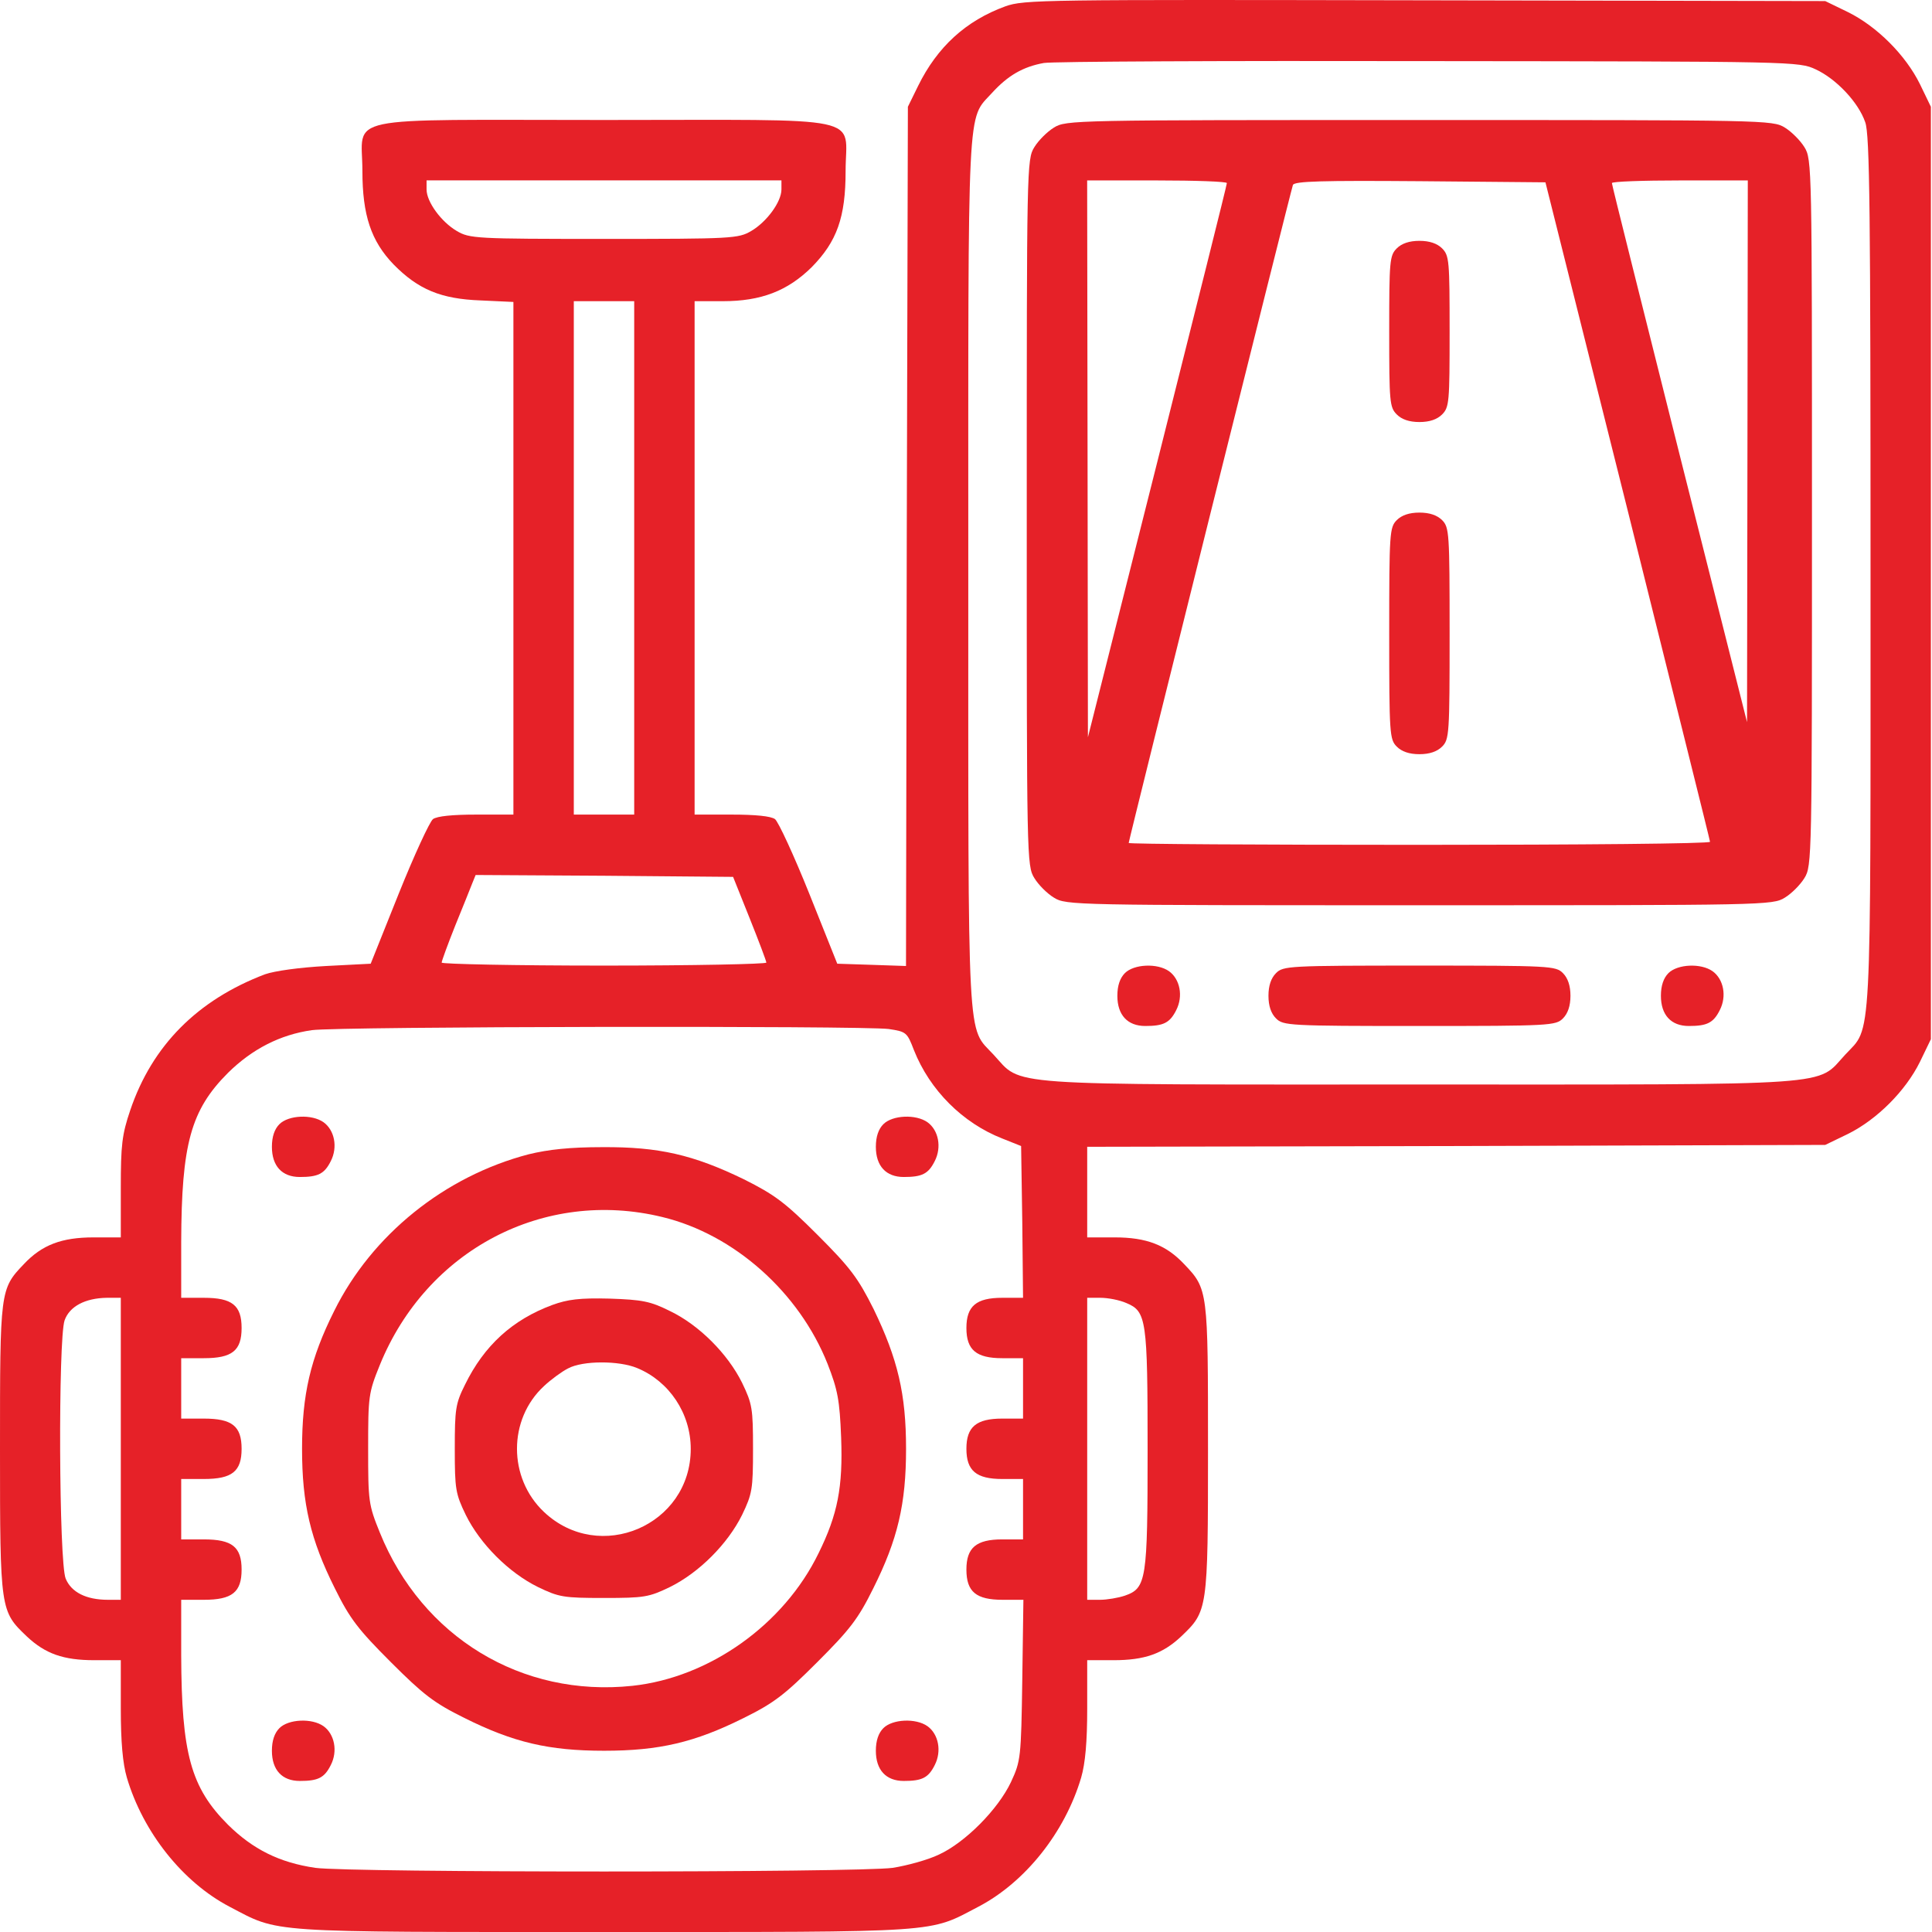
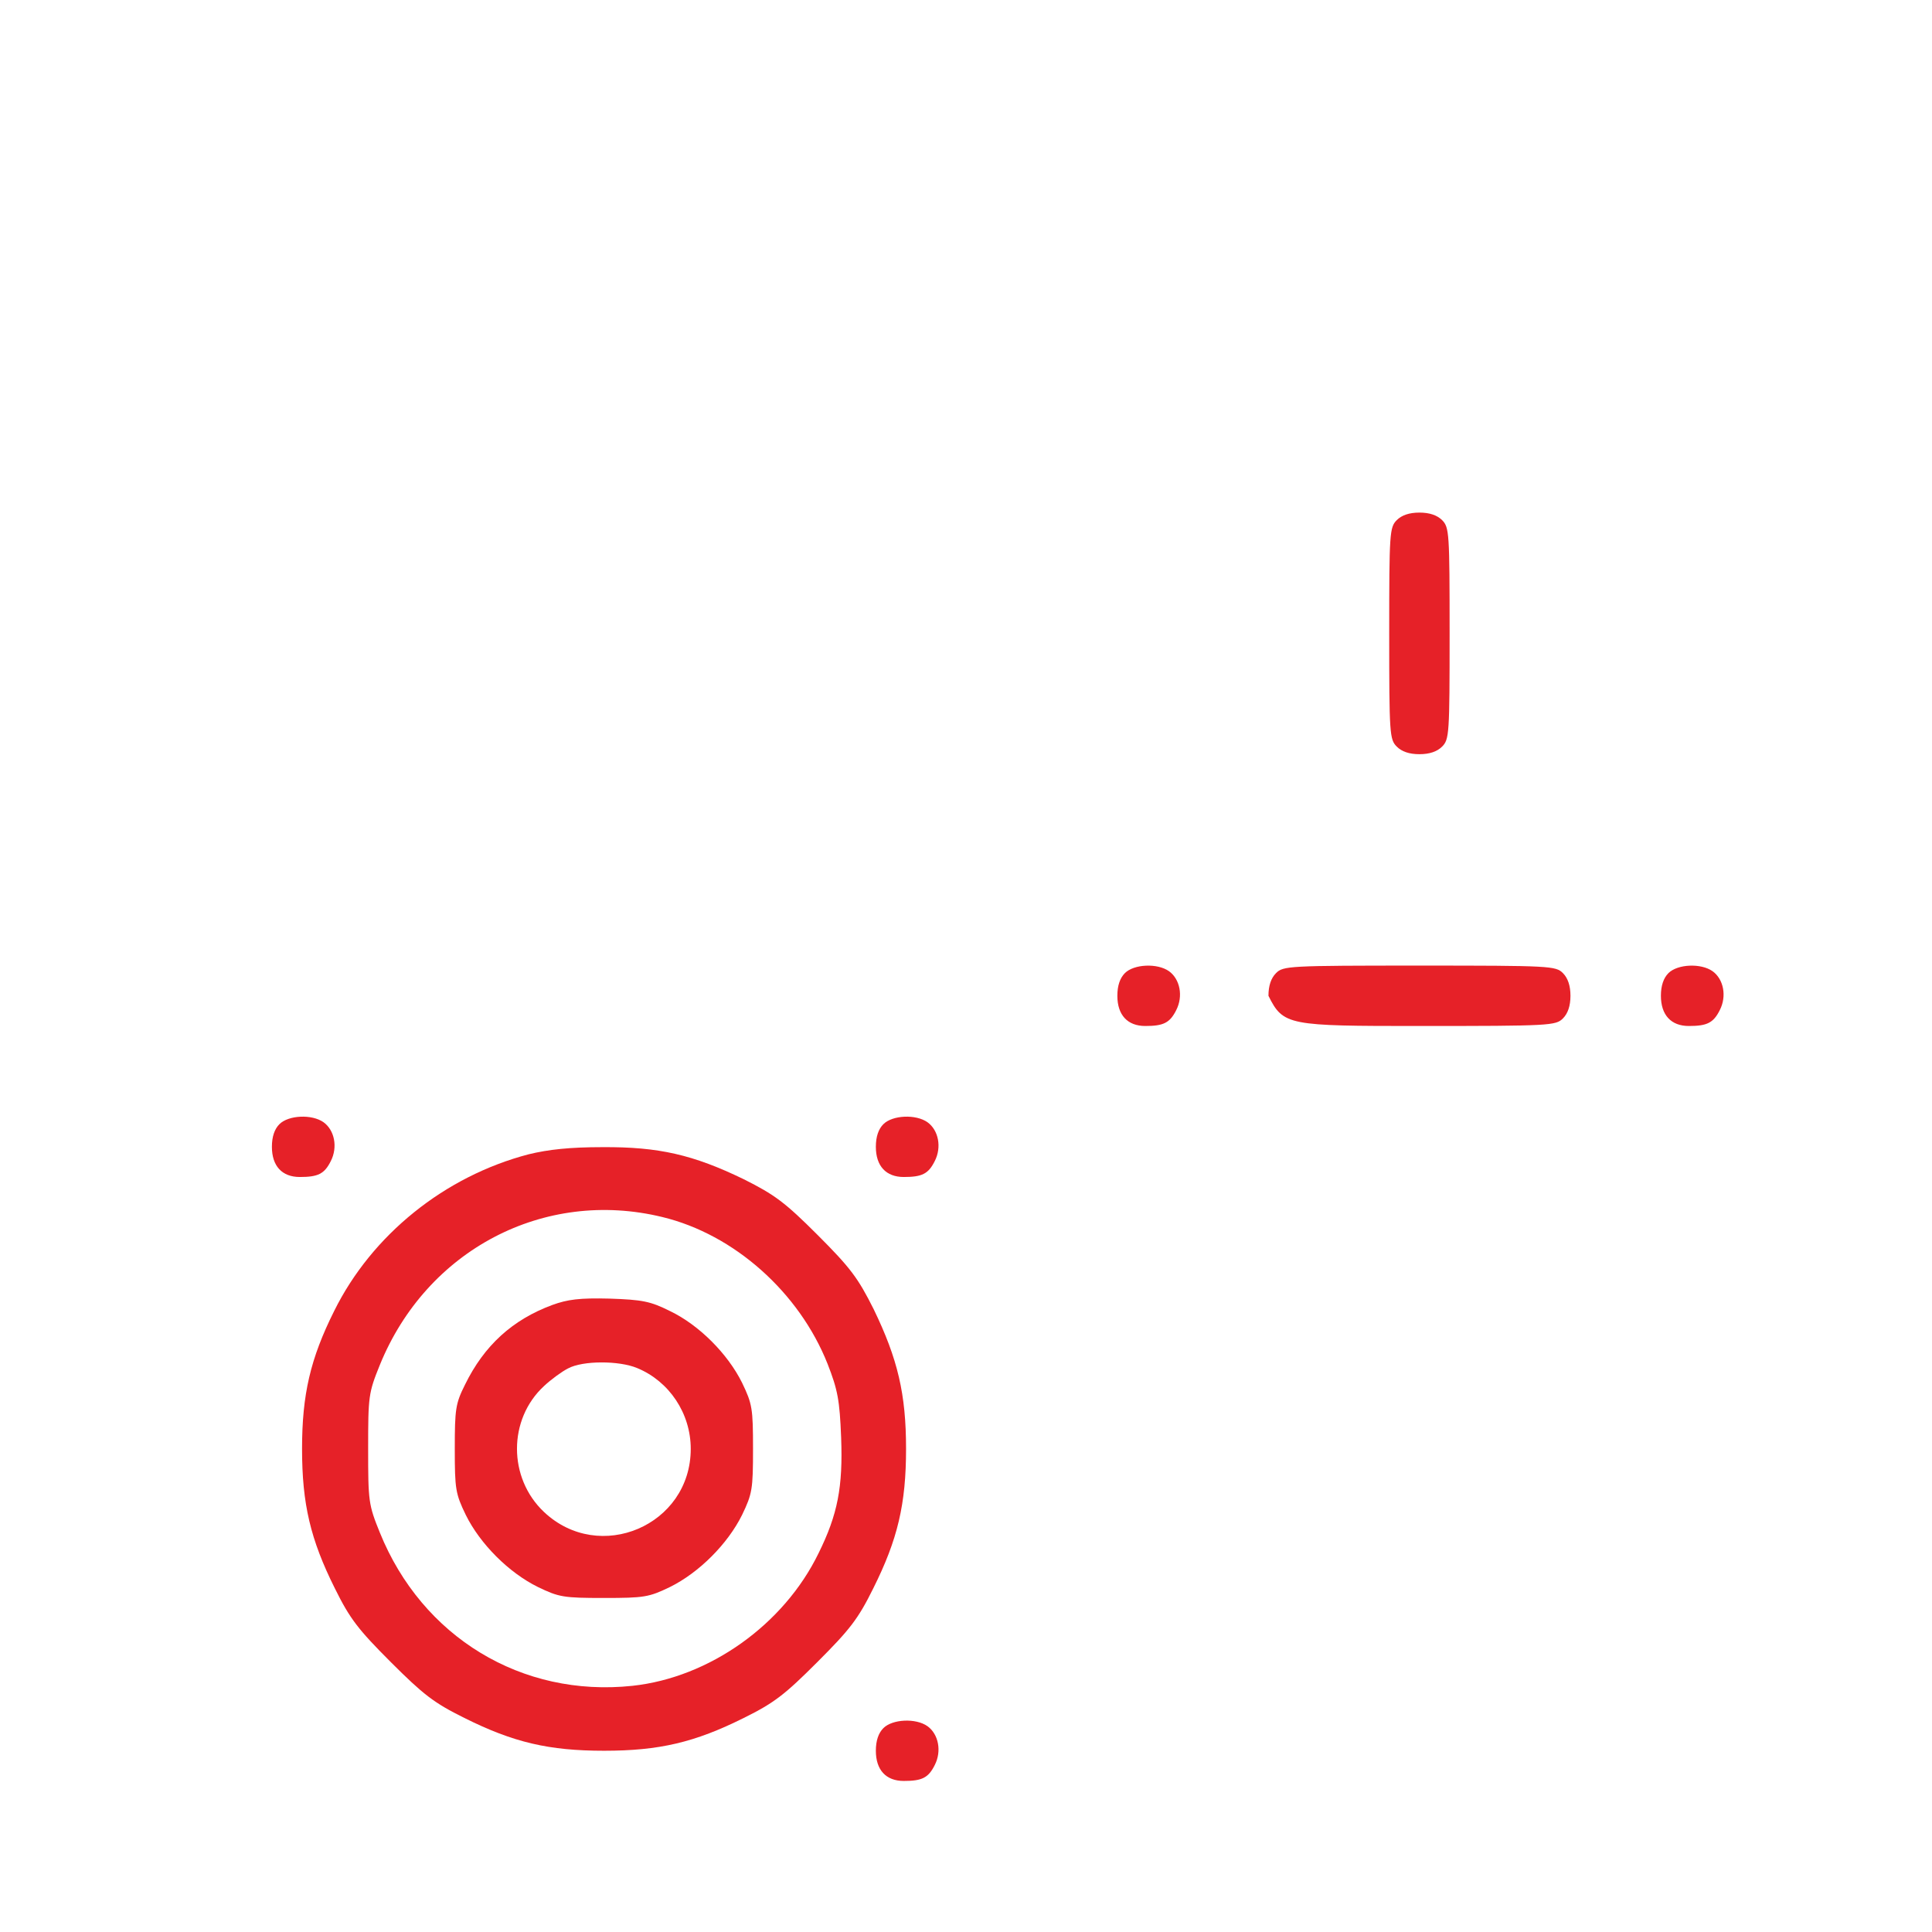
<svg xmlns="http://www.w3.org/2000/svg" width="38" height="38" viewBox="0 0 38 38" fill="none">
-   <path d="M19.773 0.125C19 0.407 18.436 0.92 18.057 1.692L17.857 2.1L17.835 10.55L17.82 19L17.144 18.977L16.468 18.955L15.919 17.581C15.615 16.824 15.31 16.163 15.243 16.111C15.162 16.052 14.857 16.022 14.389 16.022H13.662V10.973V5.924H14.219C14.969 5.924 15.488 5.724 15.964 5.256C16.461 4.751 16.632 4.276 16.632 3.363C16.632 2.249 17.144 2.36 11.88 2.36C6.616 2.36 7.128 2.249 7.128 3.363C7.128 4.231 7.299 4.744 7.744 5.204C8.227 5.694 8.672 5.88 9.452 5.909L10.098 5.939V10.98V16.022H9.37C8.902 16.022 8.598 16.052 8.516 16.111C8.45 16.163 8.145 16.824 7.841 17.581L7.291 18.955L6.415 19C5.888 19.029 5.405 19.096 5.212 19.163C3.883 19.668 2.992 20.566 2.562 21.836C2.398 22.318 2.376 22.526 2.376 23.365V24.338H1.841C1.21 24.338 0.824 24.486 0.468 24.865C0 25.355 0 25.378 0 28.511C0 31.681 0.007 31.689 0.527 32.186C0.891 32.528 1.247 32.654 1.856 32.654H2.376V33.604C2.376 34.258 2.413 34.681 2.495 34.963C2.814 36.04 3.594 37.02 4.514 37.502C5.509 38.022 5.16 38 11.88 38C18.599 38 18.25 38.022 19.245 37.502C20.166 37.02 20.946 36.04 21.265 34.963C21.347 34.681 21.384 34.258 21.384 33.604V32.654H21.904C22.512 32.654 22.869 32.528 23.233 32.186C23.752 31.689 23.76 31.681 23.76 28.511C23.76 25.378 23.76 25.355 23.292 24.865C22.936 24.486 22.549 24.338 21.926 24.338H21.384V23.447V22.556L28.645 22.541L35.9 22.519L36.345 22.304C36.917 22.021 37.481 21.457 37.763 20.885L37.978 20.44V11.27V2.1L37.763 1.655C37.481 1.083 36.917 0.519 36.345 0.237L35.9 0.021L28.029 0.006C20.5 -0.008 20.144 -0.008 19.773 0.125ZM35.714 1.365C36.115 1.551 36.553 2.011 36.687 2.405C36.776 2.642 36.791 4.194 36.791 11.27C36.791 20.767 36.82 20.173 36.293 20.744C35.714 21.368 36.263 21.331 27.918 21.331C19.572 21.331 20.122 21.368 19.542 20.744C19.015 20.173 19.045 20.767 19.045 11.27C19.045 1.833 19.015 2.375 19.513 1.826C19.825 1.484 20.122 1.313 20.53 1.239C20.693 1.209 24.101 1.194 28.103 1.202C35.32 1.209 35.38 1.209 35.714 1.365ZM15.37 3.726C15.37 3.971 15.08 4.365 14.776 4.543C14.523 4.692 14.404 4.699 11.88 4.699C9.355 4.699 9.237 4.692 8.984 4.543C8.68 4.365 8.39 3.971 8.39 3.726V3.548H11.88H15.37V3.726ZM12.474 10.973V16.022H11.88H11.286V10.973V5.924H11.88H12.474V10.973ZM14.746 18.064C14.924 18.509 15.073 18.903 15.073 18.933C15.073 18.962 13.64 18.992 11.88 18.992C10.128 18.992 8.687 18.962 8.687 18.933C8.687 18.903 8.806 18.576 8.954 18.205C9.103 17.841 9.251 17.47 9.289 17.373L9.355 17.21L11.887 17.225L14.419 17.247L14.746 18.064ZM17.478 20.239C17.827 20.291 17.842 20.306 17.976 20.655C18.288 21.442 18.934 22.088 19.713 22.393L20.084 22.541L20.107 24.034L20.122 25.526H19.713C19.201 25.526 19.008 25.689 19.008 26.12C19.008 26.551 19.201 26.714 19.713 26.714H20.122V27.308V27.902H19.713C19.201 27.902 19.008 28.065 19.008 28.496C19.008 28.927 19.201 29.09 19.713 29.09H20.122V29.684V30.278H19.713C19.201 30.278 19.008 30.441 19.008 30.872C19.008 31.31 19.201 31.466 19.721 31.466H20.129L20.107 33.04C20.084 34.577 20.077 34.636 19.884 35.052C19.631 35.587 18.985 36.24 18.466 36.478C18.25 36.582 17.842 36.693 17.56 36.738C16.869 36.834 6.89 36.834 6.2 36.738C5.494 36.634 4.975 36.374 4.485 35.891C3.75 35.156 3.571 34.488 3.564 32.557V31.466H4.009C4.566 31.466 4.752 31.317 4.752 30.872C4.752 30.426 4.566 30.278 4.009 30.278H3.564V29.684V29.09H4.009C4.566 29.09 4.752 28.941 4.752 28.496C4.752 28.05 4.566 27.902 4.009 27.902H3.564V27.308V26.714H4.009C4.566 26.714 4.752 26.566 4.752 26.12C4.752 25.674 4.566 25.526 4.009 25.526H3.564V24.427C3.571 22.504 3.75 21.836 4.485 21.101C4.96 20.633 5.509 20.351 6.133 20.262C6.645 20.188 16.944 20.173 17.478 20.239ZM2.376 28.496V31.466H2.124C1.693 31.466 1.403 31.317 1.292 31.05C1.158 30.731 1.143 26.35 1.27 25.971C1.366 25.697 1.671 25.533 2.101 25.526H2.376V28.496ZM22.156 25.63C22.549 25.793 22.572 25.957 22.572 28.511C22.572 31.08 22.549 31.236 22.126 31.384C21.993 31.429 21.77 31.466 21.636 31.466H21.384V28.496V25.526H21.644C21.792 25.526 22.022 25.57 22.156 25.63Z" fill="#E62128" />
-   <path d="M20.73 2.509C20.596 2.591 20.425 2.762 20.344 2.895C20.195 3.133 20.195 3.289 20.195 10.083C20.195 16.877 20.195 17.032 20.344 17.27C20.425 17.404 20.596 17.575 20.73 17.656C20.968 17.805 21.123 17.805 27.917 17.805C34.711 17.805 34.867 17.805 35.105 17.656C35.238 17.575 35.409 17.404 35.491 17.27C35.639 17.032 35.639 16.877 35.639 10.083C35.639 3.289 35.639 3.133 35.491 2.895C35.409 2.762 35.238 2.591 35.105 2.509C34.867 2.361 34.711 2.361 27.917 2.361C21.123 2.361 20.968 2.361 20.73 2.509ZM24.131 3.601C24.131 3.638 23.514 6.096 22.764 9.08L21.398 14.501L21.391 9.021L21.383 3.549H22.757C23.514 3.549 24.131 3.571 24.131 3.601ZM32.016 10.046C32.899 13.595 33.634 16.528 33.634 16.557C33.634 16.594 31.065 16.617 27.917 16.617C24.776 16.617 22.2 16.602 22.2 16.58C22.2 16.528 25.385 3.764 25.43 3.638C25.46 3.564 25.994 3.549 27.932 3.564L30.397 3.586L32.016 10.046ZM34.37 8.873L34.362 14.204L33.033 8.932C32.305 6.029 31.704 3.638 31.704 3.601C31.704 3.571 32.305 3.549 33.04 3.549H34.377L34.37 8.873Z" fill="#E62128" />
-   <path d="M27.473 4.885C27.332 5.026 27.324 5.13 27.324 6.519C27.324 7.907 27.332 8.011 27.473 8.152C27.569 8.249 27.718 8.301 27.918 8.301C28.119 8.301 28.267 8.249 28.364 8.152C28.505 8.011 28.512 7.907 28.512 6.519C28.512 5.13 28.505 5.026 28.364 4.885C28.267 4.789 28.119 4.737 27.918 4.737C27.718 4.737 27.569 4.789 27.473 4.885Z" fill="#E62128" />
  <path d="M27.473 10.23C27.332 10.372 27.324 10.476 27.324 12.458C27.324 14.441 27.332 14.544 27.473 14.685C27.569 14.782 27.718 14.834 27.918 14.834C28.119 14.834 28.267 14.782 28.364 14.685C28.505 14.544 28.512 14.441 28.512 12.458C28.512 10.476 28.505 10.372 28.364 10.23C28.267 10.134 28.119 10.082 27.918 10.082C27.718 10.082 27.569 10.134 27.473 10.23Z" fill="#E62128" />
  <path d="M22.125 19.14C22.029 19.237 21.977 19.385 21.977 19.586C21.977 19.964 22.177 20.18 22.526 20.18C22.882 20.18 23.009 20.12 23.135 19.868C23.276 19.593 23.209 19.259 22.994 19.103C22.764 18.94 22.303 18.962 22.125 19.14Z" fill="#E62128" />
-   <path d="M25.098 19.14C25.001 19.237 24.949 19.385 24.949 19.586C24.949 19.786 25.001 19.935 25.098 20.031C25.239 20.172 25.343 20.18 27.919 20.18C30.496 20.18 30.6 20.172 30.741 20.031C30.837 19.935 30.889 19.786 30.889 19.586C30.889 19.385 30.837 19.237 30.741 19.14C30.6 18.999 30.496 18.992 27.919 18.992C25.343 18.992 25.239 18.999 25.098 19.14Z" fill="#E62128" />
+   <path d="M25.098 19.14C25.001 19.237 24.949 19.385 24.949 19.586C25.239 20.172 25.343 20.18 27.919 20.18C30.496 20.18 30.6 20.172 30.741 20.031C30.837 19.935 30.889 19.786 30.889 19.586C30.889 19.385 30.837 19.237 30.741 19.14C30.6 18.999 30.496 18.992 27.919 18.992C25.343 18.992 25.239 18.999 25.098 19.14Z" fill="#E62128" />
  <path d="M32.816 19.14C32.72 19.237 32.668 19.385 32.668 19.586C32.668 19.964 32.868 20.18 33.217 20.18C33.574 20.18 33.7 20.12 33.826 19.868C33.967 19.593 33.901 19.259 33.685 19.103C33.455 18.94 32.995 18.962 32.816 19.14Z" fill="#E62128" />
  <path d="M5.496 22.111C5.4 22.207 5.348 22.356 5.348 22.556C5.348 22.935 5.548 23.15 5.897 23.15C6.253 23.15 6.38 23.091 6.506 22.838C6.647 22.564 6.58 22.23 6.365 22.074C6.135 21.91 5.674 21.933 5.496 22.111Z" fill="#E62128" />
  <path d="M17.375 22.111C17.279 22.207 17.227 22.356 17.227 22.556C17.227 22.935 17.427 23.15 17.776 23.15C18.132 23.15 18.259 23.091 18.385 22.838C18.526 22.564 18.459 22.23 18.244 22.074C18.014 21.91 17.553 21.933 17.375 22.111Z" fill="#E62128" />
  <path d="M10.396 22.704C8.748 23.135 7.315 24.286 6.573 25.785C6.105 26.721 5.941 27.426 5.941 28.496C5.941 29.58 6.105 30.278 6.587 31.243C6.884 31.844 7.048 32.052 7.686 32.691C8.325 33.329 8.533 33.493 9.134 33.79C10.099 34.272 10.797 34.435 11.881 34.435C12.965 34.435 13.663 34.272 14.629 33.79C15.23 33.493 15.438 33.329 16.076 32.691C16.715 32.052 16.878 31.844 17.175 31.243C17.658 30.278 17.821 29.58 17.821 28.496C17.821 27.419 17.658 26.729 17.183 25.748C16.878 25.14 16.73 24.939 16.084 24.293C15.438 23.647 15.237 23.499 14.629 23.194C13.634 22.712 12.958 22.556 11.852 22.563C11.213 22.563 10.79 22.608 10.396 22.704ZM13.025 23.937C14.443 24.278 15.72 25.422 16.277 26.825C16.477 27.337 16.515 27.538 16.544 28.273C16.581 29.245 16.477 29.788 16.099 30.552C15.416 31.956 13.953 32.995 12.438 33.158C10.263 33.389 8.303 32.201 7.471 30.144C7.248 29.595 7.241 29.528 7.241 28.496C7.241 27.463 7.248 27.397 7.471 26.847C8.392 24.583 10.701 23.372 13.025 23.937Z" fill="#E62128" />
  <path d="M10.861 25.668C10.081 25.957 9.524 26.462 9.146 27.235C8.96 27.606 8.945 27.717 8.945 28.497C8.945 29.291 8.96 29.38 9.161 29.796C9.443 30.368 10.007 30.932 10.579 31.214C10.995 31.415 11.084 31.43 11.878 31.43C12.673 31.43 12.762 31.415 13.178 31.214C13.749 30.932 14.313 30.368 14.596 29.796C14.796 29.38 14.811 29.291 14.811 28.497C14.811 27.702 14.796 27.613 14.596 27.198C14.313 26.626 13.749 26.061 13.178 25.787C12.791 25.594 12.636 25.564 11.989 25.542C11.403 25.527 11.165 25.557 10.861 25.668ZM12.532 26.908C13.163 27.168 13.586 27.799 13.586 28.497C13.586 30.004 11.789 30.769 10.698 29.737C9.992 29.069 9.992 27.918 10.698 27.264C10.839 27.131 11.054 26.975 11.173 26.915C11.462 26.759 12.175 26.759 12.532 26.908Z" fill="#E62128" />
-   <path d="M5.496 33.99C5.4 34.086 5.348 34.235 5.348 34.435C5.348 34.814 5.548 35.029 5.897 35.029C6.253 35.029 6.38 34.97 6.506 34.717C6.647 34.443 6.58 34.109 6.365 33.953C6.135 33.789 5.674 33.812 5.496 33.99Z" fill="#E62128" />
  <path d="M17.375 33.99C17.279 34.086 17.227 34.235 17.227 34.435C17.227 34.814 17.427 35.029 17.776 35.029C18.132 35.029 18.259 34.97 18.385 34.717C18.526 34.443 18.459 34.109 18.244 33.953C18.014 33.789 17.553 33.812 17.375 33.99Z" fill="#E62128" />
</svg>